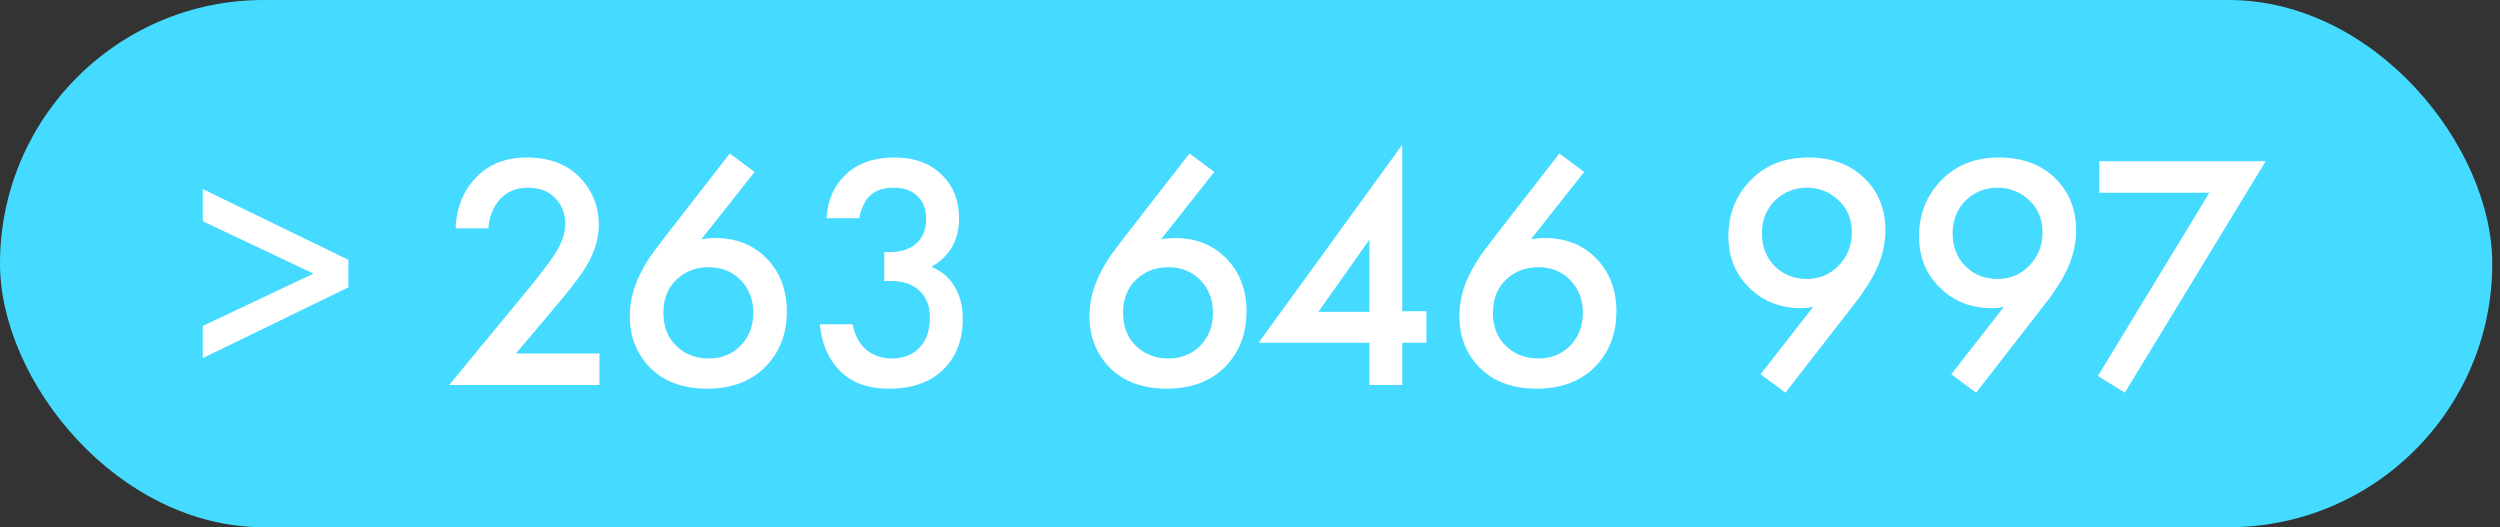
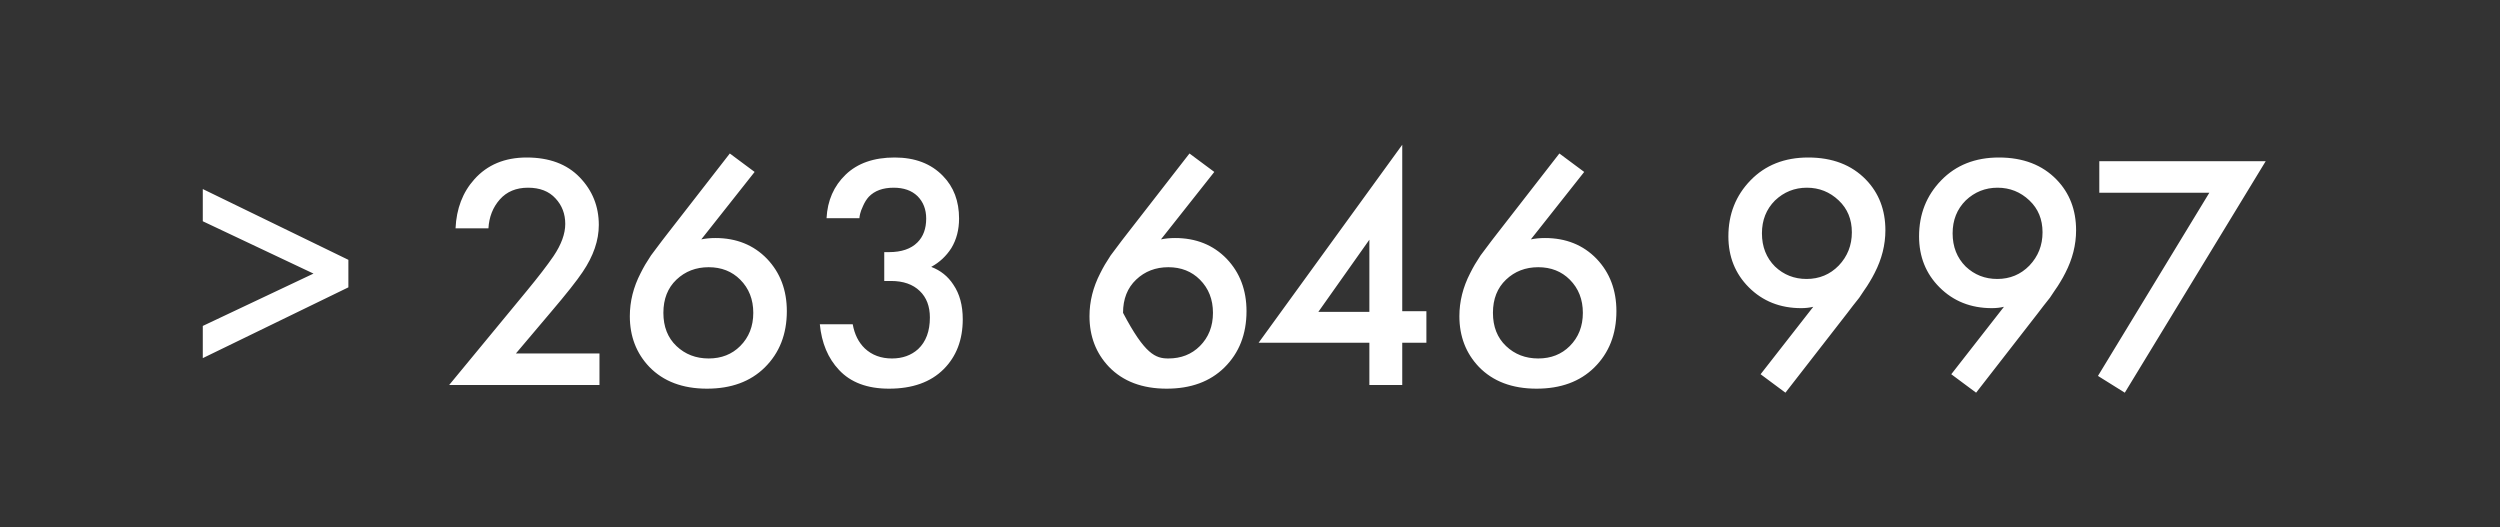
<svg xmlns="http://www.w3.org/2000/svg" width="147" height="31" viewBox="0 0 147 31" fill="none">
  <rect x="0" y="0" width="147" height="31" fill="#333333" stroke="none" />
-   <rect width="146.545" height="31" rx="15.5" fill="#45DAFF" />
-   <path d="M18.434 16.087L11.924 13.01V11.116L20.485 15.278V16.896L11.924 21.058V19.165L18.434 16.087ZM35.249 20.782V22.637H26.411L30.968 17.113C31.652 16.284 32.178 15.6 32.547 15.061C33.007 14.377 33.237 13.746 33.237 13.167C33.237 12.576 33.046 12.076 32.665 11.668C32.283 11.247 31.744 11.037 31.047 11.037C30.35 11.037 29.798 11.267 29.39 11.727C28.983 12.188 28.759 12.753 28.72 13.424H26.786C26.839 12.267 27.207 11.306 27.891 10.544C28.654 9.689 29.68 9.261 30.968 9.261C32.297 9.261 33.336 9.649 34.085 10.425C34.835 11.201 35.21 12.135 35.21 13.227C35.21 14.134 34.894 15.055 34.263 15.988C33.921 16.501 33.296 17.29 32.389 18.356L30.337 20.782H35.249ZM42.913 9.025L44.372 10.11L41.236 14.075C41.499 14.022 41.775 13.996 42.064 13.996C43.3 13.996 44.313 14.404 45.102 15.219C45.878 16.034 46.266 17.06 46.266 18.297C46.266 19.651 45.832 20.756 44.964 21.611C44.122 22.439 42.991 22.854 41.571 22.854C40.138 22.854 39.007 22.426 38.178 21.571C37.415 20.769 37.034 19.776 37.034 18.592C37.034 17.724 37.244 16.883 37.665 16.067C37.757 15.883 37.849 15.712 37.941 15.554C38.046 15.383 38.158 15.206 38.277 15.022C38.408 14.838 38.507 14.706 38.572 14.627C38.638 14.535 38.757 14.377 38.928 14.154C39.112 13.917 39.224 13.772 39.263 13.72L42.913 9.025ZM43.524 16.442C43.037 15.956 42.419 15.712 41.67 15.712C40.92 15.712 40.289 15.956 39.776 16.442C39.263 16.929 39.007 17.58 39.007 18.395C39.007 19.21 39.263 19.861 39.776 20.348C40.289 20.835 40.92 21.078 41.67 21.078C42.419 21.078 43.037 20.835 43.524 20.348C44.037 19.835 44.293 19.184 44.293 18.395C44.293 17.606 44.037 16.955 43.524 16.442ZM50.534 12.832H48.601C48.654 11.793 49.028 10.938 49.725 10.268C50.422 9.597 51.383 9.261 52.606 9.261C53.802 9.261 54.749 9.623 55.446 10.346C56.078 10.991 56.393 11.826 56.393 12.852C56.393 13.509 56.242 14.088 55.94 14.588C55.637 15.061 55.242 15.429 54.756 15.693C55.308 15.903 55.742 16.251 56.058 16.738C56.426 17.277 56.61 17.954 56.61 18.77C56.61 19.98 56.236 20.96 55.486 21.709C54.723 22.472 53.651 22.854 52.27 22.854C50.995 22.854 50.015 22.485 49.331 21.749C48.687 21.065 48.312 20.171 48.206 19.066H50.14C50.245 19.658 50.482 20.131 50.85 20.486C51.271 20.881 51.803 21.078 52.448 21.078C53.066 21.078 53.579 20.894 53.987 20.526C54.447 20.092 54.677 19.474 54.677 18.671C54.677 18.014 54.48 17.494 54.085 17.113C53.678 16.718 53.112 16.521 52.389 16.521H51.994V14.825H52.27C53.007 14.825 53.566 14.634 53.947 14.252C54.289 13.91 54.46 13.444 54.46 12.852C54.46 12.312 54.289 11.872 53.947 11.53C53.605 11.201 53.138 11.037 52.547 11.037C51.915 11.037 51.429 11.214 51.087 11.569C50.955 11.714 50.843 11.892 50.751 12.102C50.659 12.299 50.6 12.457 50.574 12.576C50.547 12.694 50.534 12.779 50.534 12.832ZM69.941 9.025L71.401 10.11L68.264 14.075C68.527 14.022 68.803 13.996 69.093 13.996C70.329 13.996 71.342 14.404 72.131 15.219C72.907 16.034 73.295 17.06 73.295 18.297C73.295 19.651 72.861 20.756 71.993 21.611C71.151 22.439 70.02 22.854 68.6 22.854C67.166 22.854 66.035 22.426 65.207 21.571C64.444 20.769 64.062 19.776 64.062 18.592C64.062 17.724 64.273 16.883 64.694 16.067C64.786 15.883 64.878 15.712 64.97 15.554C65.075 15.383 65.187 15.206 65.305 15.022C65.437 14.838 65.535 14.706 65.601 14.627C65.667 14.535 65.785 14.377 65.956 14.154C66.14 13.917 66.252 13.772 66.292 13.72L69.941 9.025ZM70.553 16.442C70.066 15.956 69.448 15.712 68.698 15.712C67.949 15.712 67.317 15.956 66.805 16.442C66.292 16.929 66.035 17.58 66.035 18.395C66.035 19.21 66.292 19.861 66.805 20.348C67.317 20.835 67.949 21.078 68.698 21.078C69.448 21.078 70.066 20.835 70.553 20.348C71.066 19.835 71.322 19.184 71.322 18.395C71.322 17.606 71.066 16.955 70.553 16.442ZM82.452 8.512V18.297H83.872V20.151H82.452V22.637H80.519V20.151H74.008L82.452 8.512ZM77.52 18.336H80.519V14.095L77.52 18.336ZM91.691 9.025L93.151 10.11L90.014 14.075C90.278 14.022 90.554 13.996 90.843 13.996C92.079 13.996 93.092 14.404 93.881 15.219C94.657 16.034 95.045 17.06 95.045 18.297C95.045 19.651 94.611 20.756 93.743 21.611C92.901 22.439 91.77 22.854 90.35 22.854C88.916 22.854 87.785 22.426 86.957 21.571C86.194 20.769 85.812 19.776 85.812 18.592C85.812 17.724 86.023 16.883 86.444 16.067C86.536 15.883 86.628 15.712 86.72 15.554C86.825 15.383 86.937 15.206 87.055 15.022C87.187 14.838 87.285 14.706 87.351 14.627C87.417 14.535 87.535 14.377 87.706 14.154C87.891 13.917 88.002 13.772 88.042 13.72L91.691 9.025ZM92.303 16.442C91.816 15.956 91.198 15.712 90.448 15.712C89.699 15.712 89.067 15.956 88.555 16.442C88.042 16.929 87.785 17.58 87.785 18.395C87.785 19.21 88.042 19.861 88.555 20.348C89.067 20.835 89.699 21.078 90.448 21.078C91.198 21.078 91.816 20.835 92.303 20.348C92.816 19.835 93.072 19.184 93.072 18.395C93.072 17.606 92.816 16.955 92.303 16.442ZM104.983 23.09L103.523 22.005L106.62 18.04C106.396 18.093 106.16 18.119 105.91 18.119C104.674 18.119 103.648 17.711 102.832 16.896C102.03 16.094 101.629 15.094 101.629 13.897C101.629 12.595 102.063 11.497 102.931 10.603C103.799 9.709 104.93 9.261 106.324 9.261C107.744 9.261 108.875 9.695 109.717 10.563C110.48 11.352 110.861 12.345 110.861 13.542C110.861 14.397 110.651 15.232 110.23 16.048C110.138 16.232 110.039 16.409 109.934 16.58C109.842 16.738 109.73 16.909 109.599 17.093C109.48 17.277 109.388 17.415 109.323 17.507C109.257 17.586 109.132 17.744 108.948 17.981C108.777 18.204 108.672 18.343 108.632 18.395L104.983 23.09ZM106.225 16.403C106.975 16.403 107.606 16.14 108.119 15.614C108.632 15.074 108.889 14.423 108.889 13.661C108.889 12.898 108.632 12.273 108.119 11.787C107.593 11.287 106.969 11.037 106.245 11.037C105.522 11.037 104.897 11.287 104.371 11.787C103.858 12.299 103.602 12.944 103.602 13.72C103.602 14.509 103.858 15.16 104.371 15.673C104.884 16.159 105.502 16.403 106.225 16.403ZM116.195 23.09L114.735 22.005L117.832 18.04C117.609 18.093 117.372 18.119 117.122 18.119C115.886 18.119 114.86 17.711 114.045 16.896C113.242 16.094 112.841 15.094 112.841 13.897C112.841 12.595 113.275 11.497 114.143 10.603C115.011 9.709 116.142 9.261 117.536 9.261C118.957 9.261 120.088 9.695 120.929 10.563C121.692 11.352 122.074 12.345 122.074 13.542C122.074 14.397 121.863 15.232 121.442 16.048C121.35 16.232 121.252 16.409 121.146 16.58C121.054 16.738 120.943 16.909 120.811 17.093C120.693 17.277 120.601 17.415 120.535 17.507C120.469 17.586 120.344 17.744 120.16 17.981C119.989 18.204 119.884 18.343 119.844 18.395L116.195 23.09ZM117.438 16.403C118.187 16.403 118.819 16.14 119.331 15.614C119.844 15.074 120.101 14.423 120.101 13.661C120.101 12.898 119.844 12.273 119.331 11.787C118.805 11.287 118.181 11.037 117.457 11.037C116.734 11.037 116.109 11.287 115.583 11.787C115.07 12.299 114.814 12.944 114.814 13.72C114.814 14.509 115.07 15.16 115.583 15.673C116.096 16.159 116.714 16.403 117.438 16.403ZM123.36 22.104L129.909 11.333H123.439V9.478H133.223L124.938 23.09L123.36 22.104Z" fill="white" />
+   <path d="M18.434 16.087L11.924 13.01V11.116L20.485 15.278V16.896L11.924 21.058V19.165L18.434 16.087ZM35.249 20.782V22.637H26.411L30.968 17.113C31.652 16.284 32.178 15.6 32.547 15.061C33.007 14.377 33.237 13.746 33.237 13.167C33.237 12.576 33.046 12.076 32.665 11.668C32.283 11.247 31.744 11.037 31.047 11.037C30.35 11.037 29.798 11.267 29.39 11.727C28.983 12.188 28.759 12.753 28.72 13.424H26.786C26.839 12.267 27.207 11.306 27.891 10.544C28.654 9.689 29.68 9.261 30.968 9.261C32.297 9.261 33.336 9.649 34.085 10.425C34.835 11.201 35.21 12.135 35.21 13.227C35.21 14.134 34.894 15.055 34.263 15.988C33.921 16.501 33.296 17.29 32.389 18.356L30.337 20.782H35.249ZM42.913 9.025L44.372 10.11L41.236 14.075C41.499 14.022 41.775 13.996 42.064 13.996C43.3 13.996 44.313 14.404 45.102 15.219C45.878 16.034 46.266 17.06 46.266 18.297C46.266 19.651 45.832 20.756 44.964 21.611C44.122 22.439 42.991 22.854 41.571 22.854C40.138 22.854 39.007 22.426 38.178 21.571C37.415 20.769 37.034 19.776 37.034 18.592C37.034 17.724 37.244 16.883 37.665 16.067C37.757 15.883 37.849 15.712 37.941 15.554C38.046 15.383 38.158 15.206 38.277 15.022C38.408 14.838 38.507 14.706 38.572 14.627C38.638 14.535 38.757 14.377 38.928 14.154C39.112 13.917 39.224 13.772 39.263 13.72L42.913 9.025ZM43.524 16.442C43.037 15.956 42.419 15.712 41.67 15.712C40.92 15.712 40.289 15.956 39.776 16.442C39.263 16.929 39.007 17.58 39.007 18.395C39.007 19.21 39.263 19.861 39.776 20.348C40.289 20.835 40.92 21.078 41.67 21.078C42.419 21.078 43.037 20.835 43.524 20.348C44.037 19.835 44.293 19.184 44.293 18.395C44.293 17.606 44.037 16.955 43.524 16.442ZM50.534 12.832H48.601C48.654 11.793 49.028 10.938 49.725 10.268C50.422 9.597 51.383 9.261 52.606 9.261C53.802 9.261 54.749 9.623 55.446 10.346C56.078 10.991 56.393 11.826 56.393 12.852C56.393 13.509 56.242 14.088 55.94 14.588C55.637 15.061 55.242 15.429 54.756 15.693C55.308 15.903 55.742 16.251 56.058 16.738C56.426 17.277 56.61 17.954 56.61 18.77C56.61 19.98 56.236 20.96 55.486 21.709C54.723 22.472 53.651 22.854 52.27 22.854C50.995 22.854 50.015 22.485 49.331 21.749C48.687 21.065 48.312 20.171 48.206 19.066H50.14C50.245 19.658 50.482 20.131 50.85 20.486C51.271 20.881 51.803 21.078 52.448 21.078C53.066 21.078 53.579 20.894 53.987 20.526C54.447 20.092 54.677 19.474 54.677 18.671C54.677 18.014 54.48 17.494 54.085 17.113C53.678 16.718 53.112 16.521 52.389 16.521H51.994V14.825H52.27C53.007 14.825 53.566 14.634 53.947 14.252C54.289 13.91 54.46 13.444 54.46 12.852C54.46 12.312 54.289 11.872 53.947 11.53C53.605 11.201 53.138 11.037 52.547 11.037C51.915 11.037 51.429 11.214 51.087 11.569C50.955 11.714 50.843 11.892 50.751 12.102C50.659 12.299 50.6 12.457 50.574 12.576C50.547 12.694 50.534 12.779 50.534 12.832ZM69.941 9.025L71.401 10.11L68.264 14.075C68.527 14.022 68.803 13.996 69.093 13.996C70.329 13.996 71.342 14.404 72.131 15.219C72.907 16.034 73.295 17.06 73.295 18.297C73.295 19.651 72.861 20.756 71.993 21.611C71.151 22.439 70.02 22.854 68.6 22.854C67.166 22.854 66.035 22.426 65.207 21.571C64.444 20.769 64.062 19.776 64.062 18.592C64.062 17.724 64.273 16.883 64.694 16.067C64.786 15.883 64.878 15.712 64.97 15.554C65.075 15.383 65.187 15.206 65.305 15.022C65.437 14.838 65.535 14.706 65.601 14.627C65.667 14.535 65.785 14.377 65.956 14.154C66.14 13.917 66.252 13.772 66.292 13.72L69.941 9.025ZM70.553 16.442C70.066 15.956 69.448 15.712 68.698 15.712C67.949 15.712 67.317 15.956 66.805 16.442C66.292 16.929 66.035 17.58 66.035 18.395C67.317 20.835 67.949 21.078 68.698 21.078C69.448 21.078 70.066 20.835 70.553 20.348C71.066 19.835 71.322 19.184 71.322 18.395C71.322 17.606 71.066 16.955 70.553 16.442ZM82.452 8.512V18.297H83.872V20.151H82.452V22.637H80.519V20.151H74.008L82.452 8.512ZM77.52 18.336H80.519V14.095L77.52 18.336ZM91.691 9.025L93.151 10.11L90.014 14.075C90.278 14.022 90.554 13.996 90.843 13.996C92.079 13.996 93.092 14.404 93.881 15.219C94.657 16.034 95.045 17.06 95.045 18.297C95.045 19.651 94.611 20.756 93.743 21.611C92.901 22.439 91.77 22.854 90.35 22.854C88.916 22.854 87.785 22.426 86.957 21.571C86.194 20.769 85.812 19.776 85.812 18.592C85.812 17.724 86.023 16.883 86.444 16.067C86.536 15.883 86.628 15.712 86.72 15.554C86.825 15.383 86.937 15.206 87.055 15.022C87.187 14.838 87.285 14.706 87.351 14.627C87.417 14.535 87.535 14.377 87.706 14.154C87.891 13.917 88.002 13.772 88.042 13.72L91.691 9.025ZM92.303 16.442C91.816 15.956 91.198 15.712 90.448 15.712C89.699 15.712 89.067 15.956 88.555 16.442C88.042 16.929 87.785 17.58 87.785 18.395C87.785 19.21 88.042 19.861 88.555 20.348C89.067 20.835 89.699 21.078 90.448 21.078C91.198 21.078 91.816 20.835 92.303 20.348C92.816 19.835 93.072 19.184 93.072 18.395C93.072 17.606 92.816 16.955 92.303 16.442ZM104.983 23.09L103.523 22.005L106.62 18.04C106.396 18.093 106.16 18.119 105.91 18.119C104.674 18.119 103.648 17.711 102.832 16.896C102.03 16.094 101.629 15.094 101.629 13.897C101.629 12.595 102.063 11.497 102.931 10.603C103.799 9.709 104.93 9.261 106.324 9.261C107.744 9.261 108.875 9.695 109.717 10.563C110.48 11.352 110.861 12.345 110.861 13.542C110.861 14.397 110.651 15.232 110.23 16.048C110.138 16.232 110.039 16.409 109.934 16.58C109.842 16.738 109.73 16.909 109.599 17.093C109.48 17.277 109.388 17.415 109.323 17.507C109.257 17.586 109.132 17.744 108.948 17.981C108.777 18.204 108.672 18.343 108.632 18.395L104.983 23.09ZM106.225 16.403C106.975 16.403 107.606 16.14 108.119 15.614C108.632 15.074 108.889 14.423 108.889 13.661C108.889 12.898 108.632 12.273 108.119 11.787C107.593 11.287 106.969 11.037 106.245 11.037C105.522 11.037 104.897 11.287 104.371 11.787C103.858 12.299 103.602 12.944 103.602 13.72C103.602 14.509 103.858 15.16 104.371 15.673C104.884 16.159 105.502 16.403 106.225 16.403ZM116.195 23.09L114.735 22.005L117.832 18.04C117.609 18.093 117.372 18.119 117.122 18.119C115.886 18.119 114.86 17.711 114.045 16.896C113.242 16.094 112.841 15.094 112.841 13.897C112.841 12.595 113.275 11.497 114.143 10.603C115.011 9.709 116.142 9.261 117.536 9.261C118.957 9.261 120.088 9.695 120.929 10.563C121.692 11.352 122.074 12.345 122.074 13.542C122.074 14.397 121.863 15.232 121.442 16.048C121.35 16.232 121.252 16.409 121.146 16.58C121.054 16.738 120.943 16.909 120.811 17.093C120.693 17.277 120.601 17.415 120.535 17.507C120.469 17.586 120.344 17.744 120.16 17.981C119.989 18.204 119.884 18.343 119.844 18.395L116.195 23.09ZM117.438 16.403C118.187 16.403 118.819 16.14 119.331 15.614C119.844 15.074 120.101 14.423 120.101 13.661C120.101 12.898 119.844 12.273 119.331 11.787C118.805 11.287 118.181 11.037 117.457 11.037C116.734 11.037 116.109 11.287 115.583 11.787C115.07 12.299 114.814 12.944 114.814 13.72C114.814 14.509 115.07 15.16 115.583 15.673C116.096 16.159 116.714 16.403 117.438 16.403ZM123.36 22.104L129.909 11.333H123.439V9.478H133.223L124.938 23.09L123.36 22.104Z" fill="white" />
</svg>